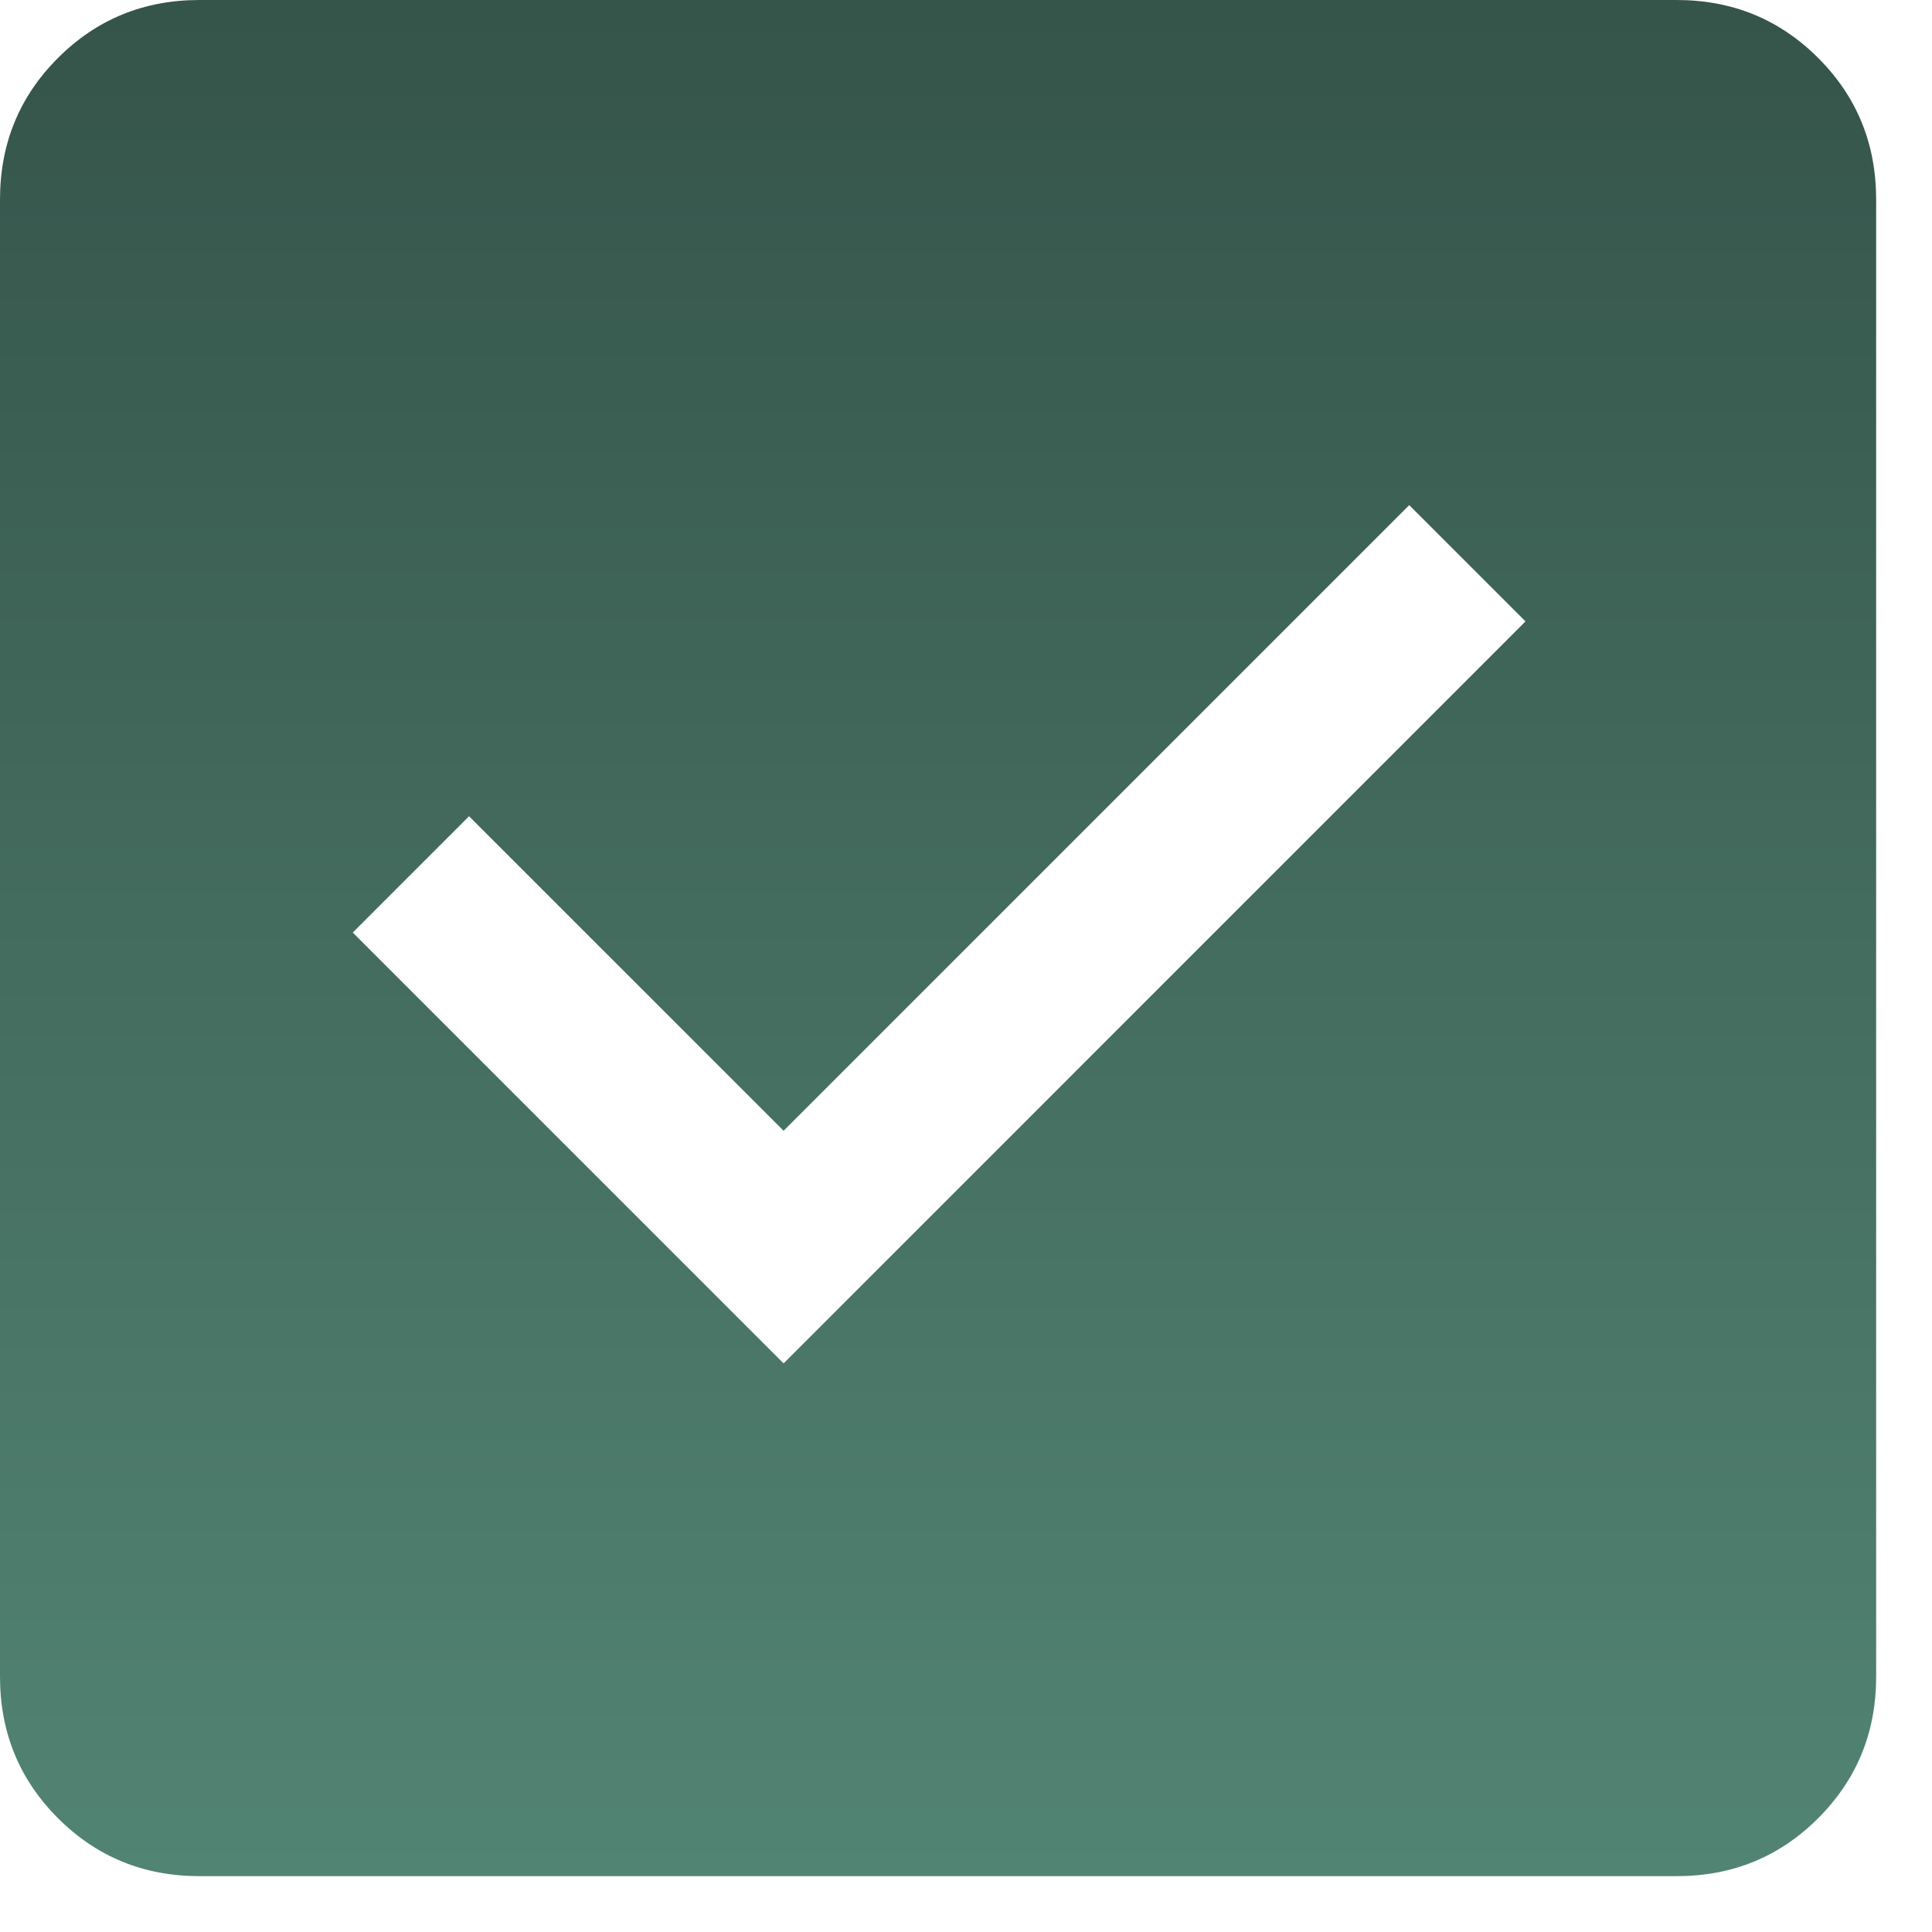
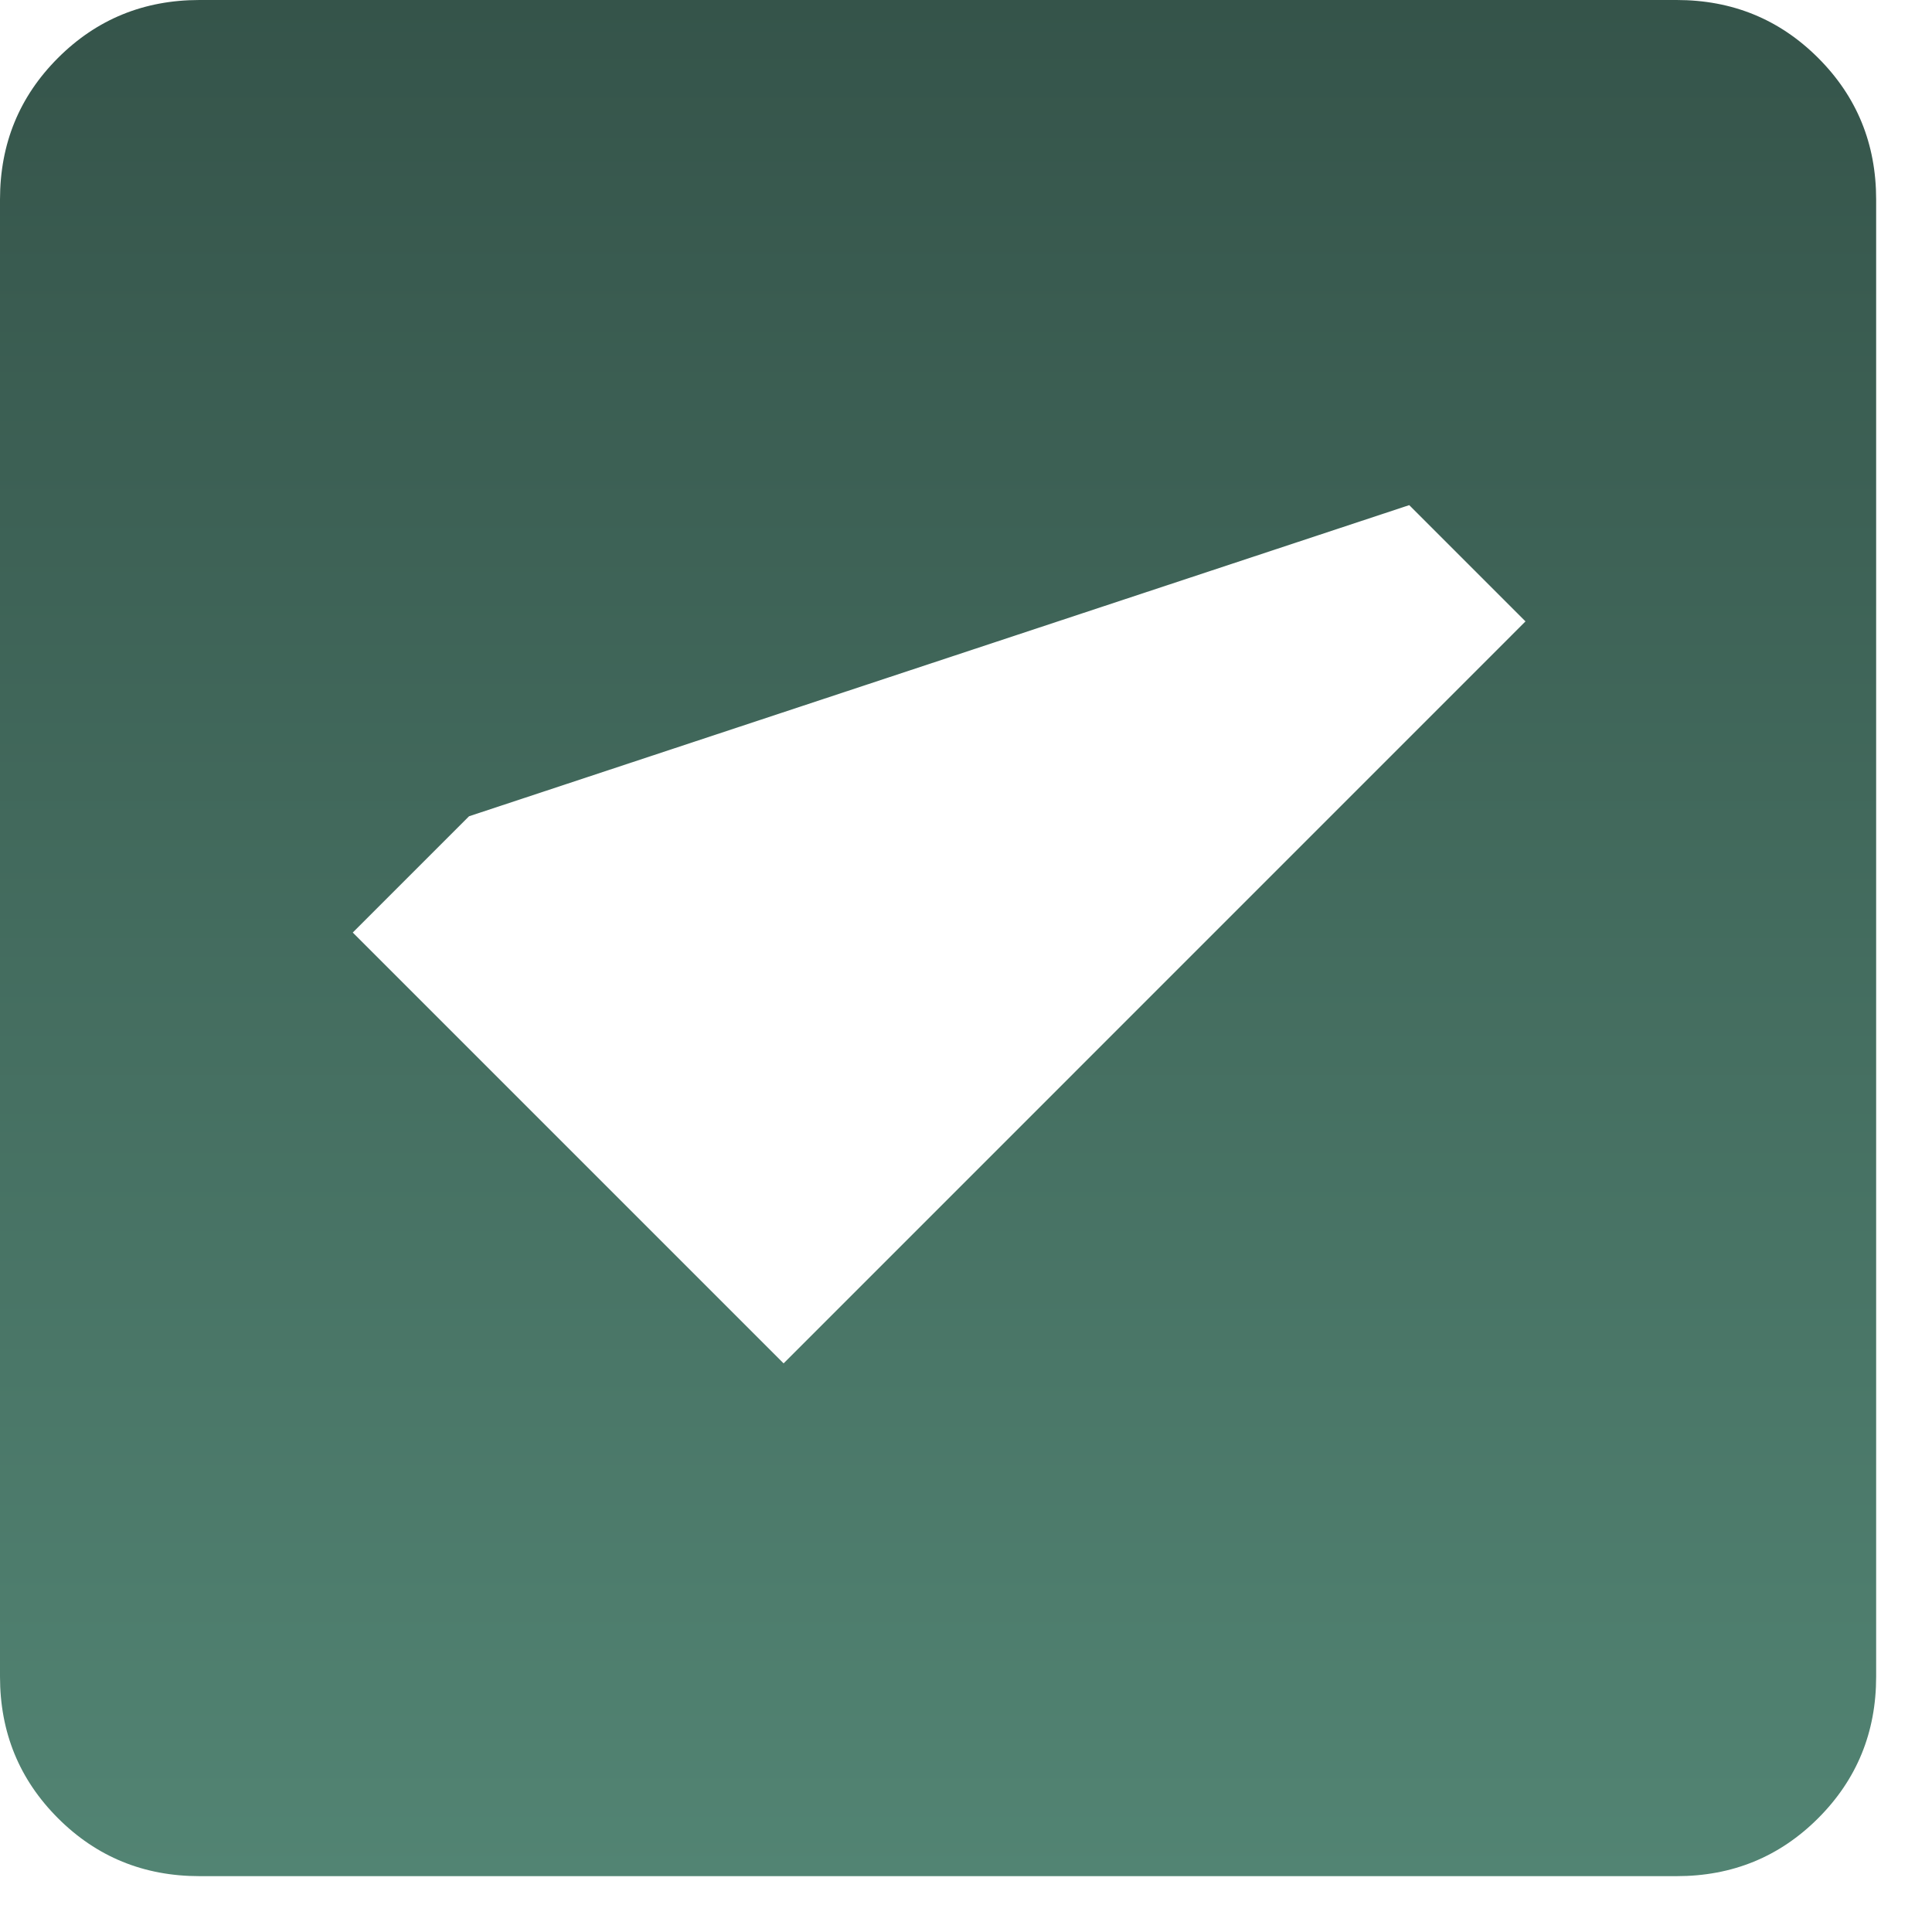
<svg xmlns="http://www.w3.org/2000/svg" width="22" height="22" viewBox="0 0 22 22" fill="none">
-   <path d="M8.923 15.525L17.371 7.076L16.047 5.752L8.923 12.876L5.341 9.295L4.017 10.619L8.923 15.525ZM2.272 21.364C1.637 21.364 1.1 21.144 0.66 20.704C0.22 20.264 0 19.727 0 19.092V2.272C0 1.637 0.22 1.1 0.66 0.66C1.1 0.22 1.637 0 2.272 0H19.092C19.727 0 20.264 0.22 20.704 0.66C21.144 1.1 21.364 1.637 21.364 2.272V19.092C21.364 19.727 21.144 20.264 20.704 20.704C20.264 21.144 19.727 21.364 19.092 21.364H2.272Z" fill="url(#paint0_linear_2097_939)" />
+   <path d="M8.923 15.525L17.371 7.076L16.047 5.752L5.341 9.295L4.017 10.619L8.923 15.525ZM2.272 21.364C1.637 21.364 1.1 21.144 0.66 20.704C0.22 20.264 0 19.727 0 19.092V2.272C0 1.637 0.22 1.1 0.66 0.66C1.1 0.22 1.637 0 2.272 0H19.092C19.727 0 20.264 0.22 20.704 0.66C21.144 1.1 21.364 1.637 21.364 2.272V19.092C21.364 19.727 21.144 20.264 20.704 20.704C20.264 21.144 19.727 21.364 19.092 21.364H2.272Z" fill="url(#paint0_linear_2097_939)" />
  <defs>
    <linearGradient id="paint0_linear_2097_939" x1="10.682" y1="0" x2="10.682" y2="21.364" gradientUnits="userSpaceOnUse">
      <stop stop-color="#35544A" />
      <stop offset="1" stop-color="#528473" />
    </linearGradient>
  </defs>
</svg>